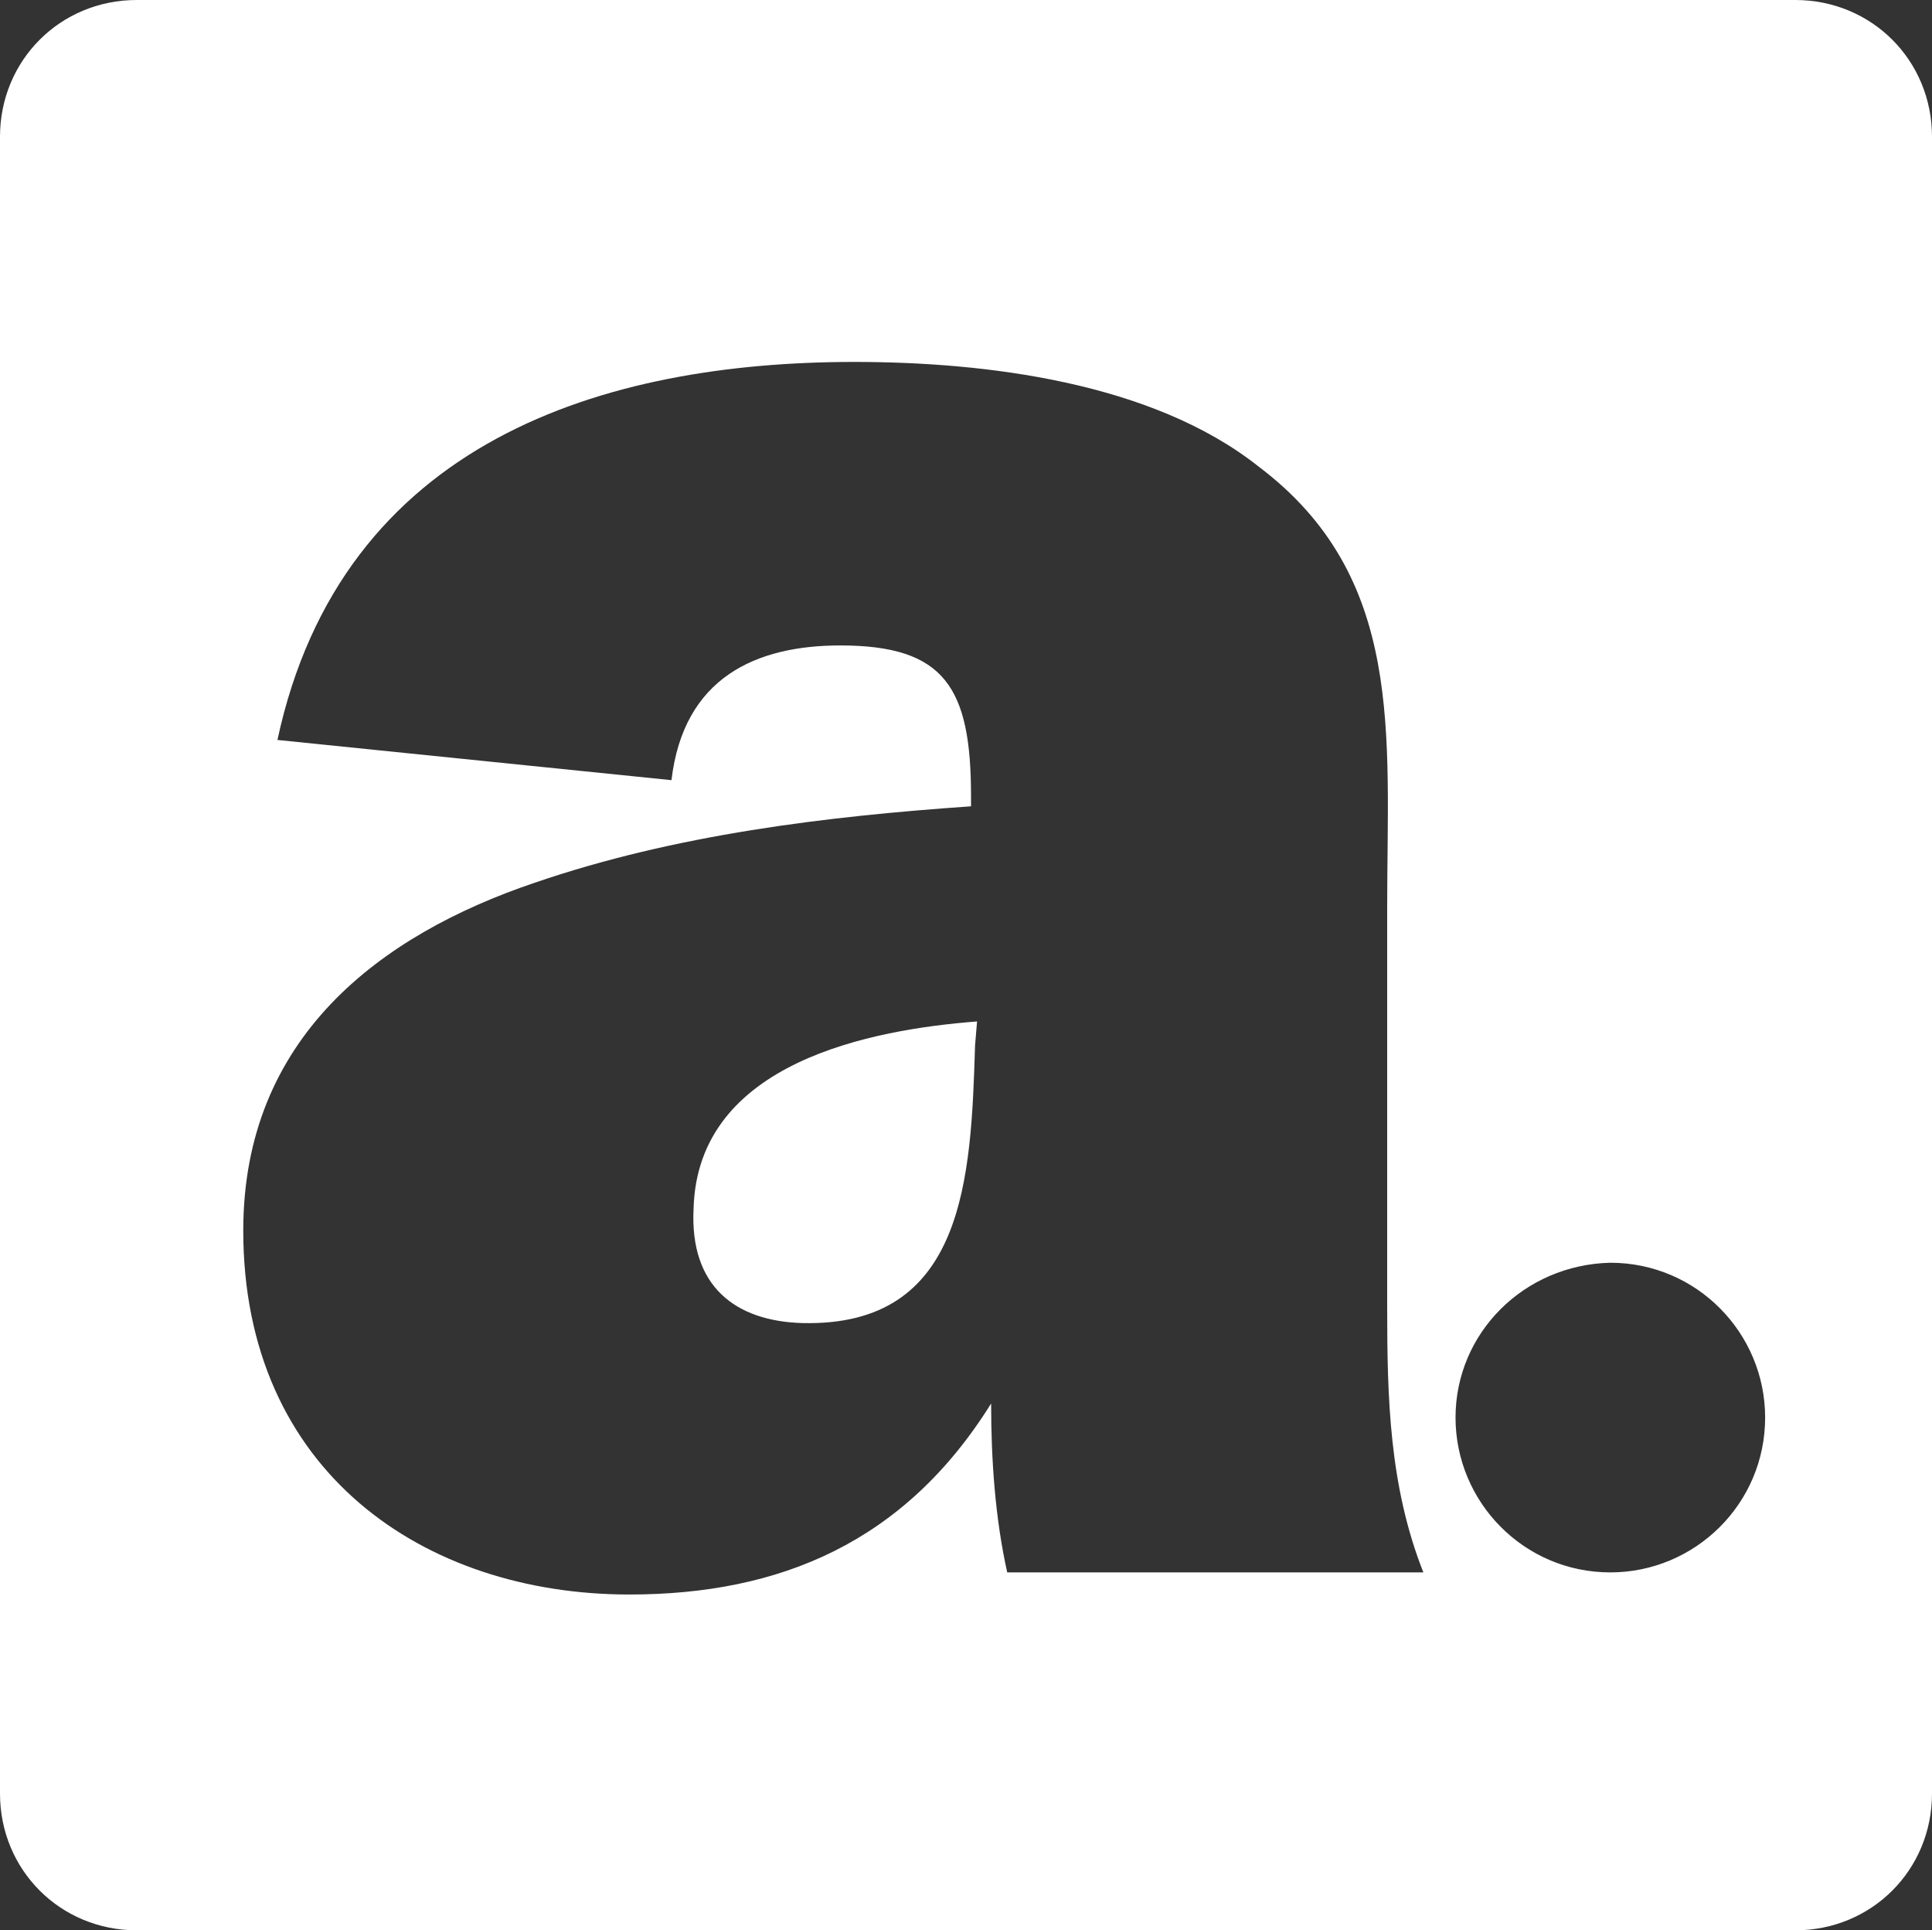
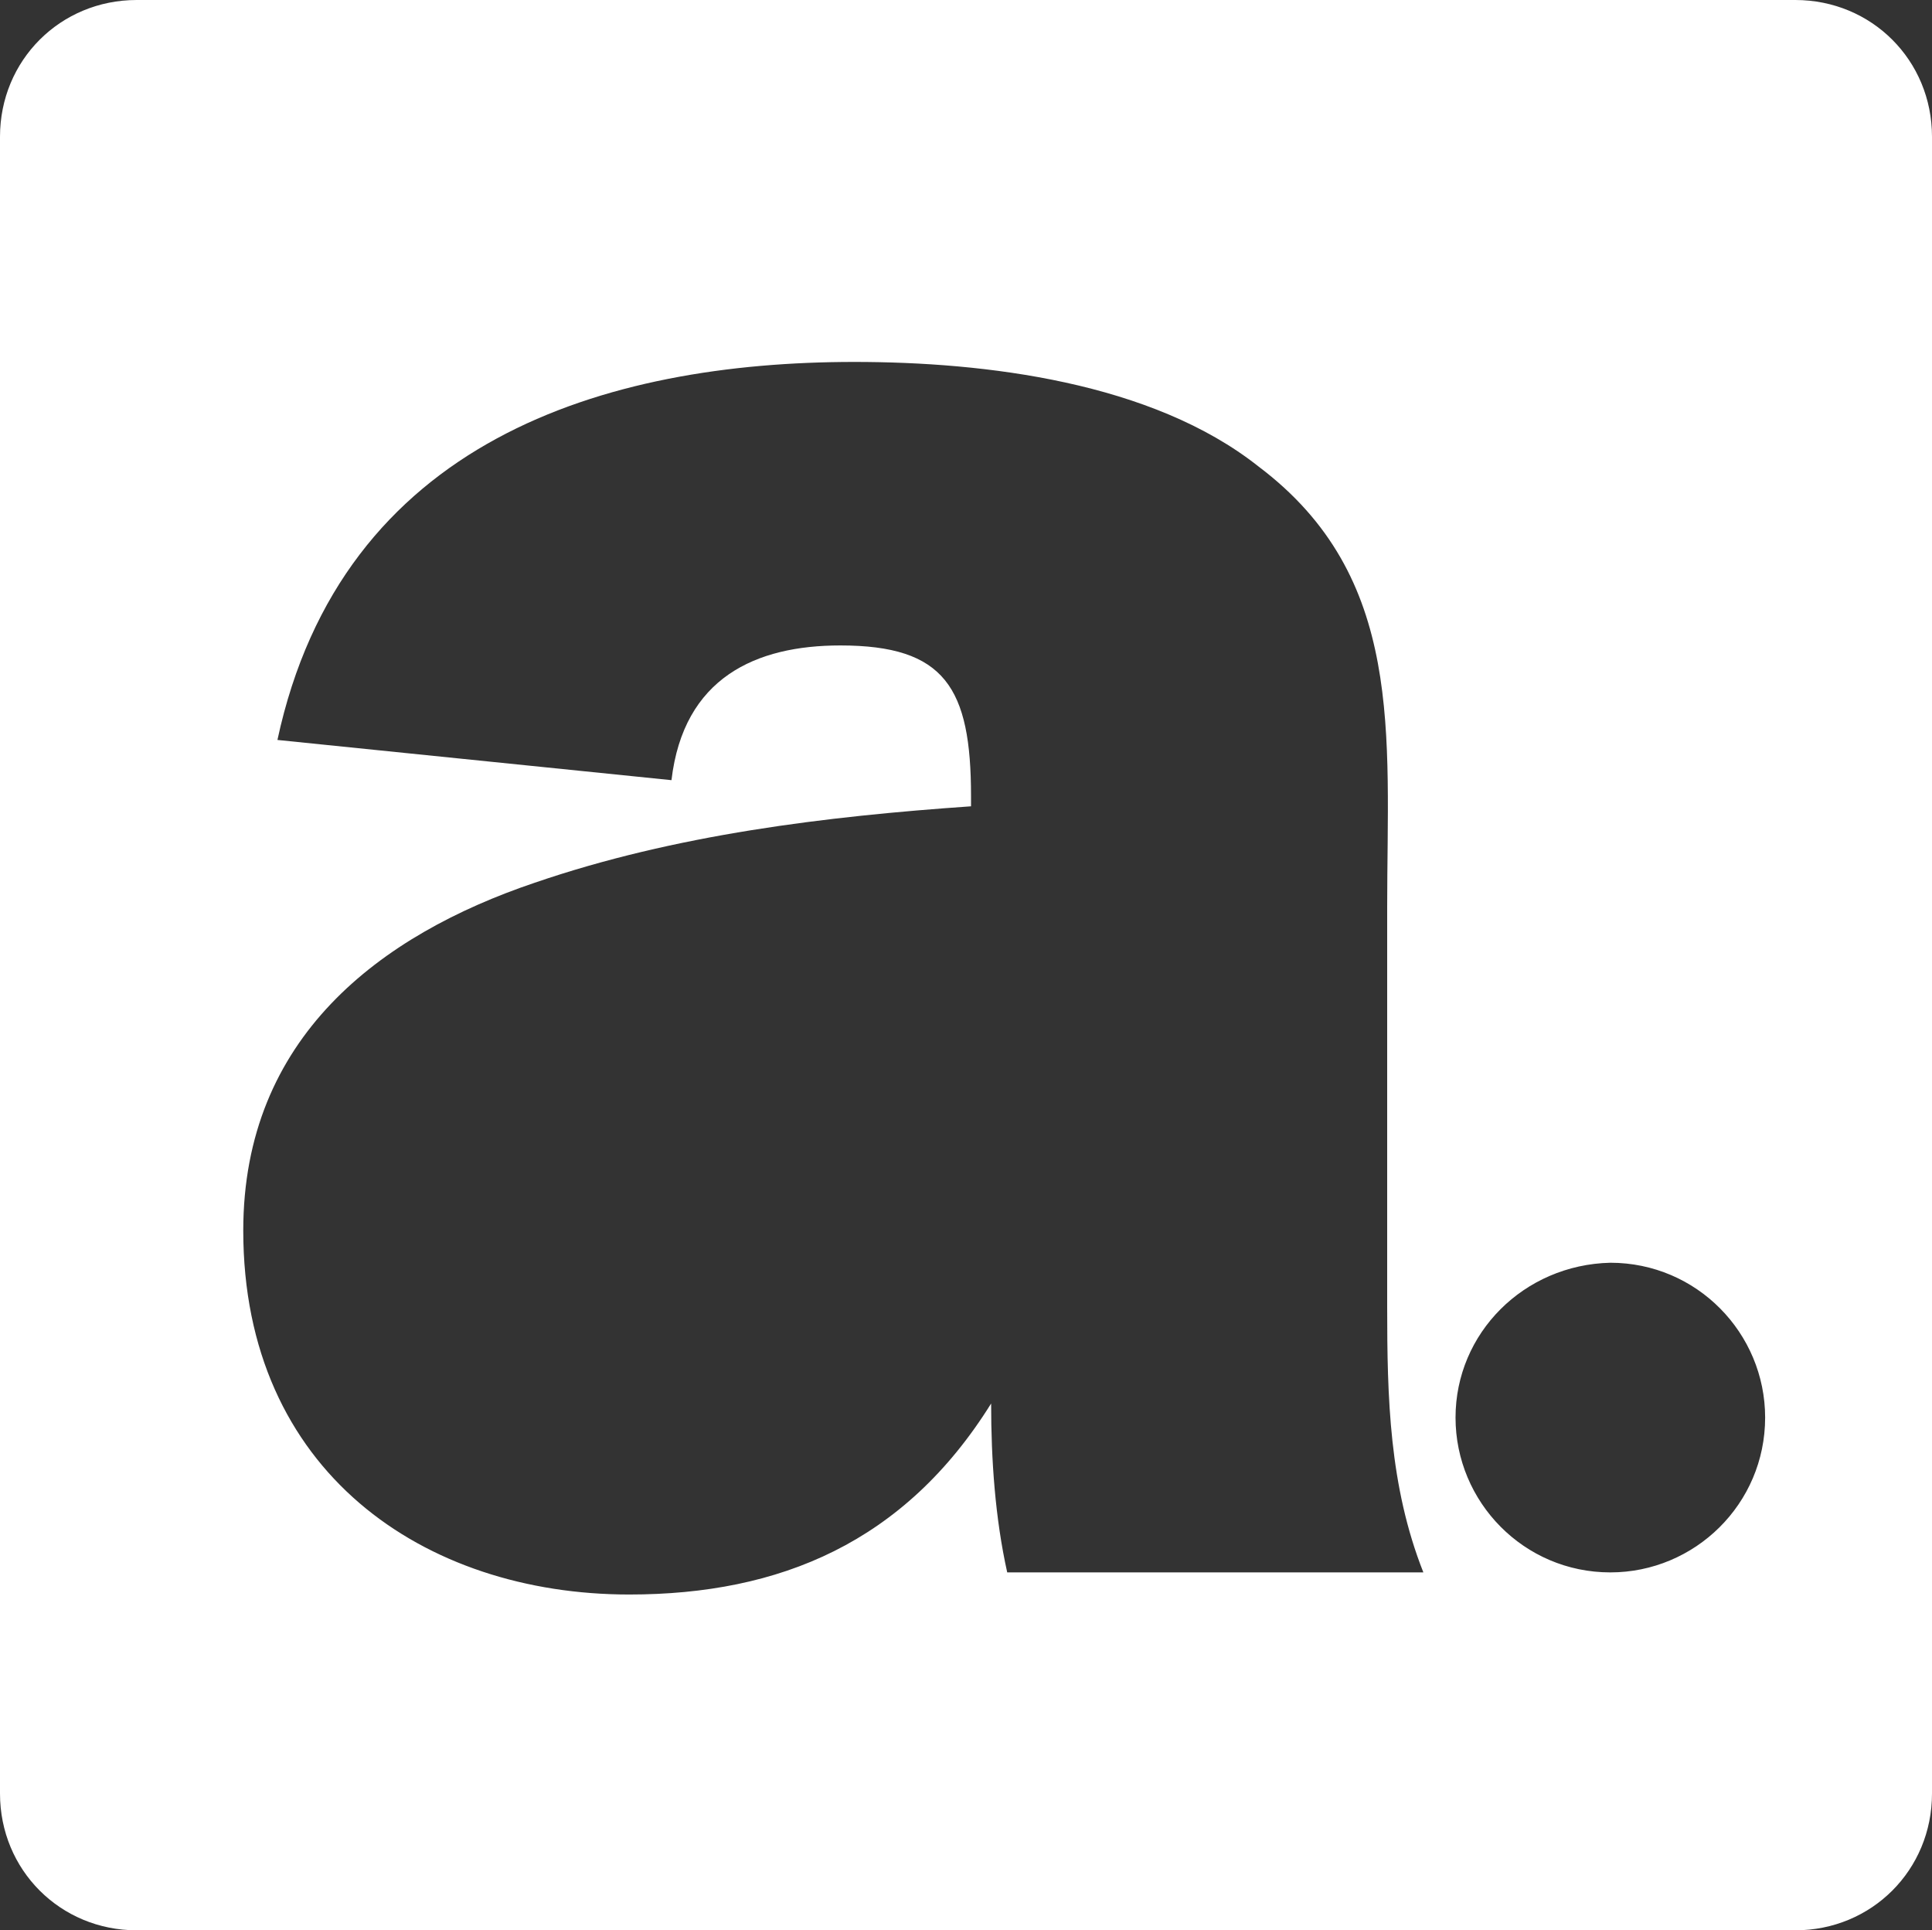
<svg xmlns="http://www.w3.org/2000/svg" version="1.1" id="Isolation_Mode" x="0px" y="0px" viewBox="0 0 96.1 96" style="enable-background:new 0 0 96.1 96;" xml:space="preserve">
  <rect x="0" y="0" width="96.1" height="96" fill="#333333" stroke="none" />
  <style type="text/css">
	.st0{fill:#FFFFFF;}
</style>
  <path class="st0" d="M6.8,0h82.5c3.8,0,6.8,3,6.8,6.8v82.4c0,3.8-3,6.8-6.8,6.8H6.8C3,96,0,93,0,89.2V6.8C0,3,3,0,6.8,0 M70.8,78.2  C69.1,73.9,69,69.5,69,65V45.1c0-8.6,0.9-16.4-6.4-21.9C57.3,19,49,18,42.5,18C30.1,18,17,21.9,13.8,36.8l19.6,2  c0.6-5.1,4.2-6.7,8.4-6.7c5.2,0,6.5,2.1,6.5,7.5v0.5c-7.2,0.5-14.7,1.4-21.7,3.8c-7.7,2.6-14.5,7.7-14.5,17.3c0,12,9,18.1,19.2,18.1  c7.5,0,13.7-2.6,18-9.5c0,2.8,0.2,5.7,0.8,8.4H70.8z M72.4,70.5c0,4.2,3.4,7.7,7.7,7.7c4.2,0,7.7-3.4,7.7-7.7c0-4.2-3.4-7.7-7.7-7.7  C75.8,62.9,72.4,66.3,72.4,70.5" />
-   <path class="st0" d="M48.5,52c-0.2,6.6-0.5,14-8.6,13.8c-3.3-0.1-5.6-1.8-5.4-5.7c0.2-7.3,8.9-8.9,14.1-9.3L48.5,52" />
</svg>